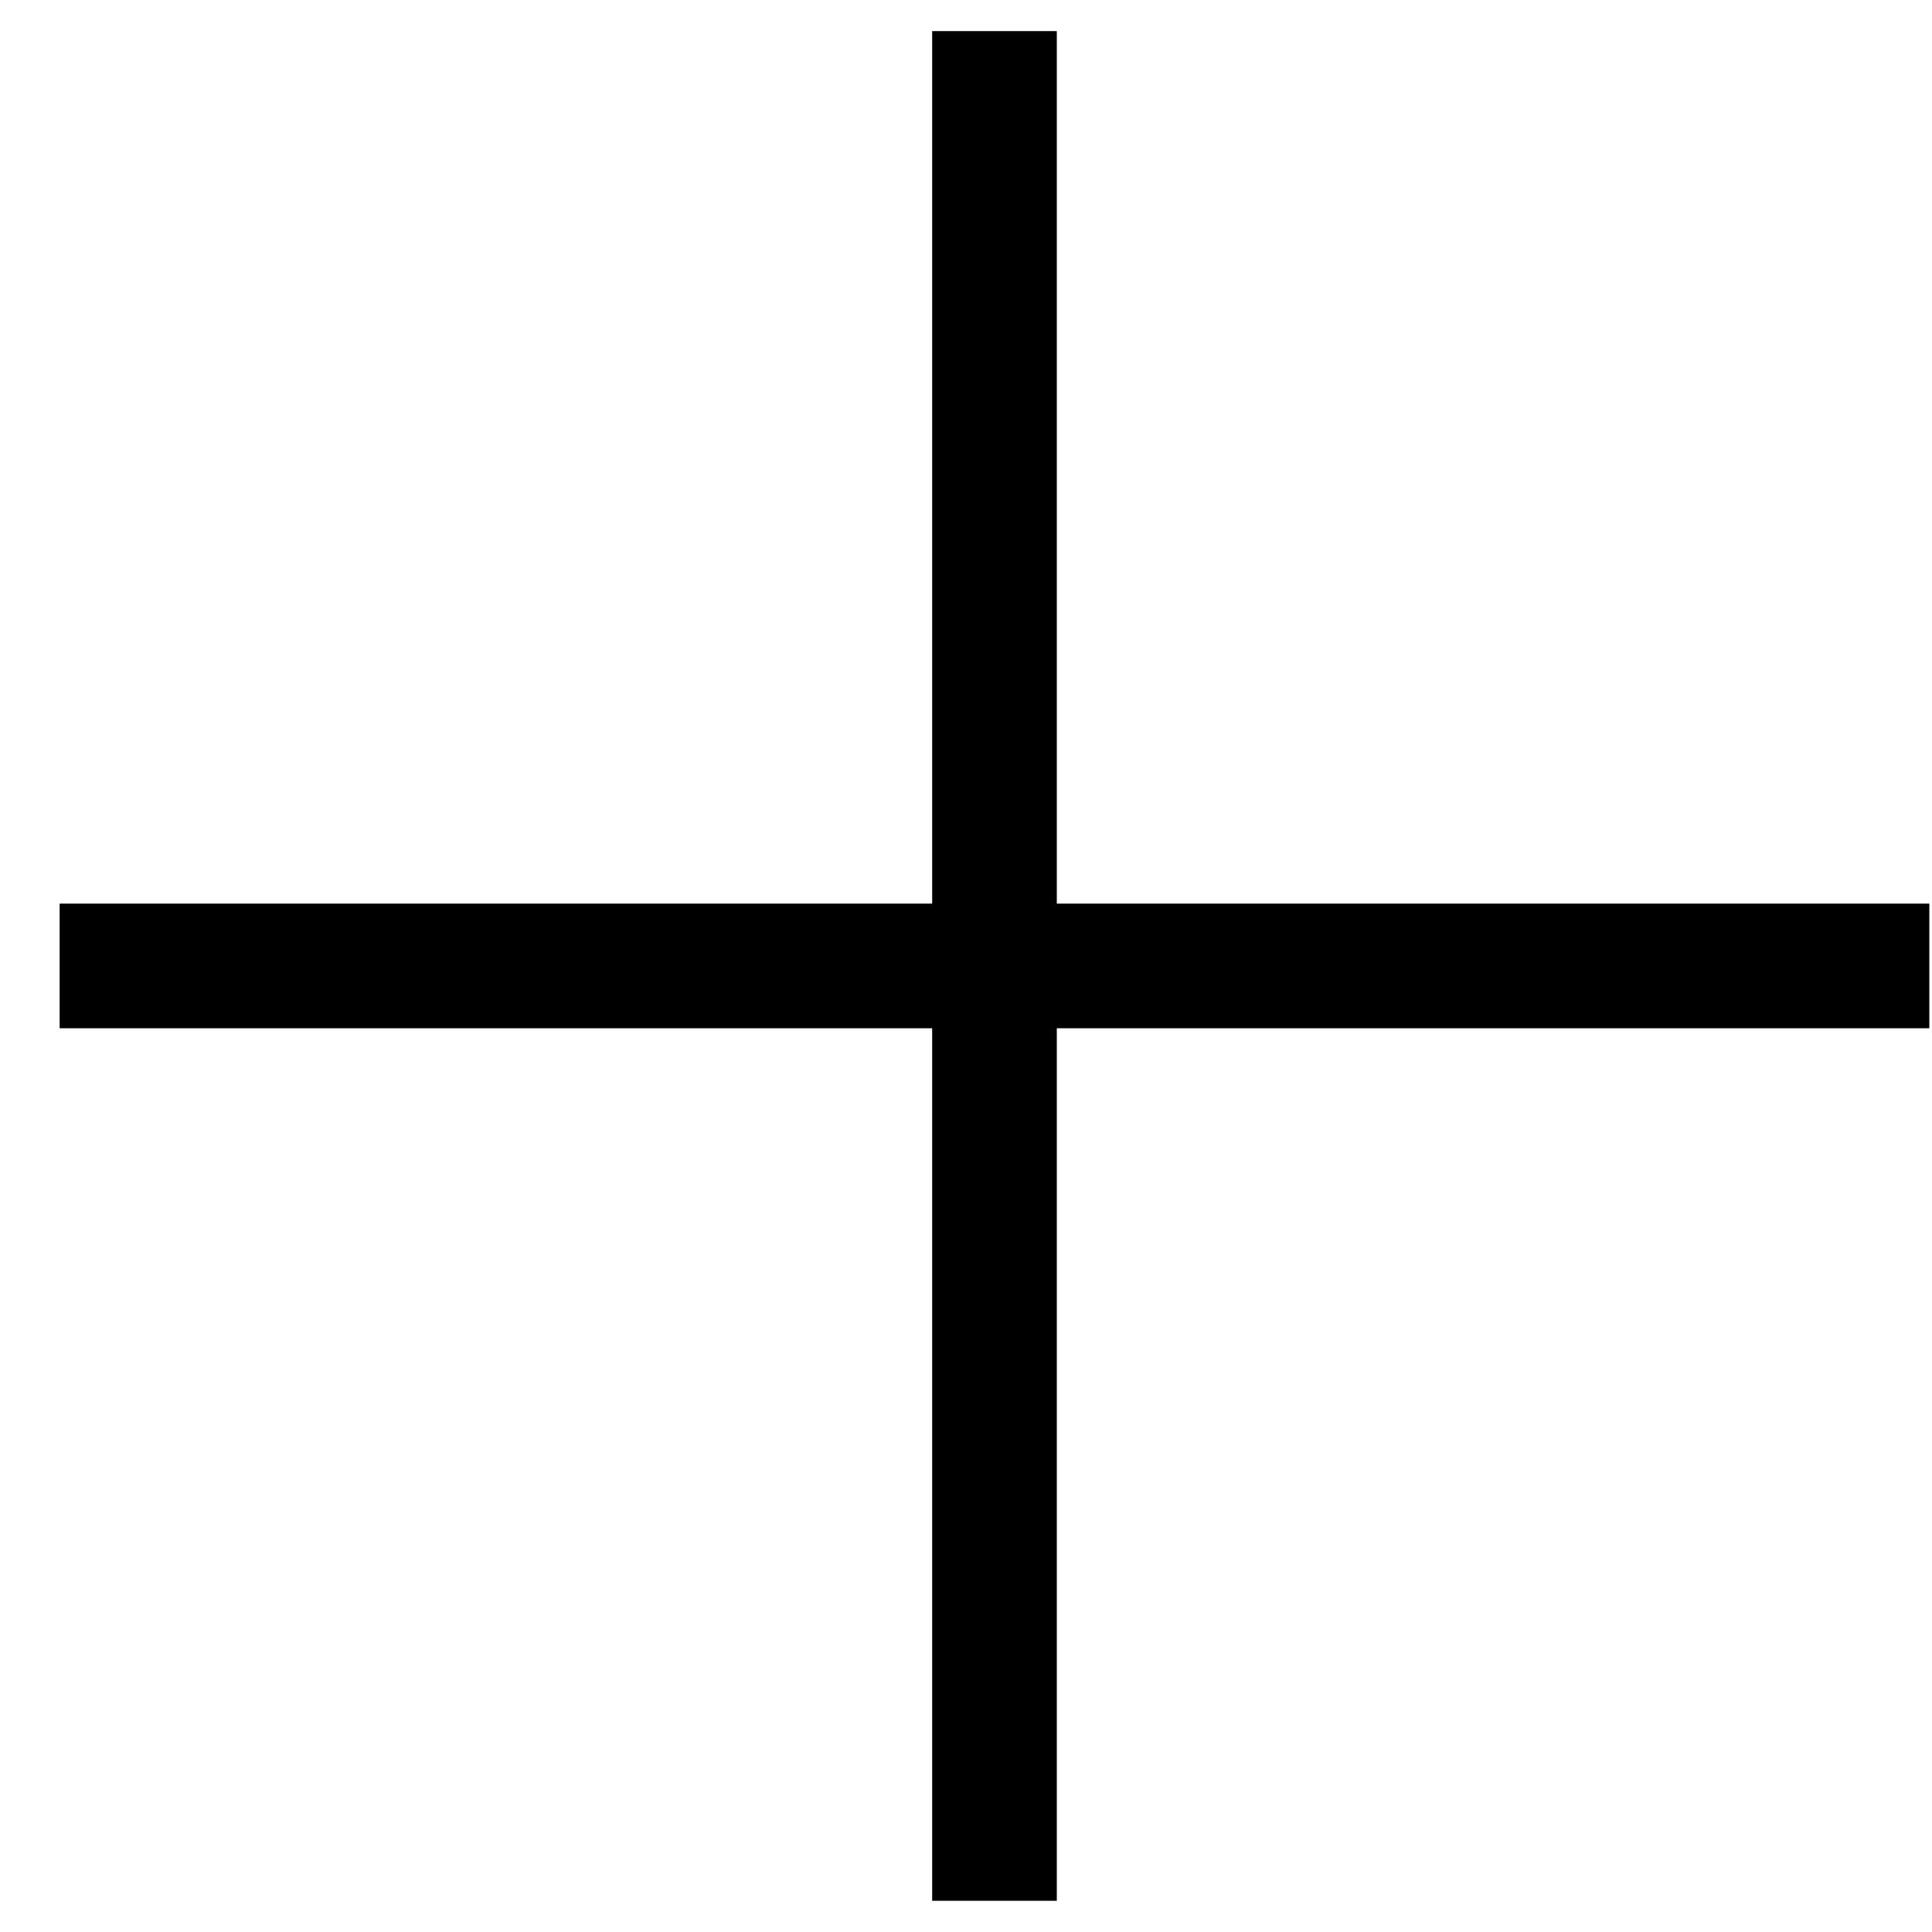
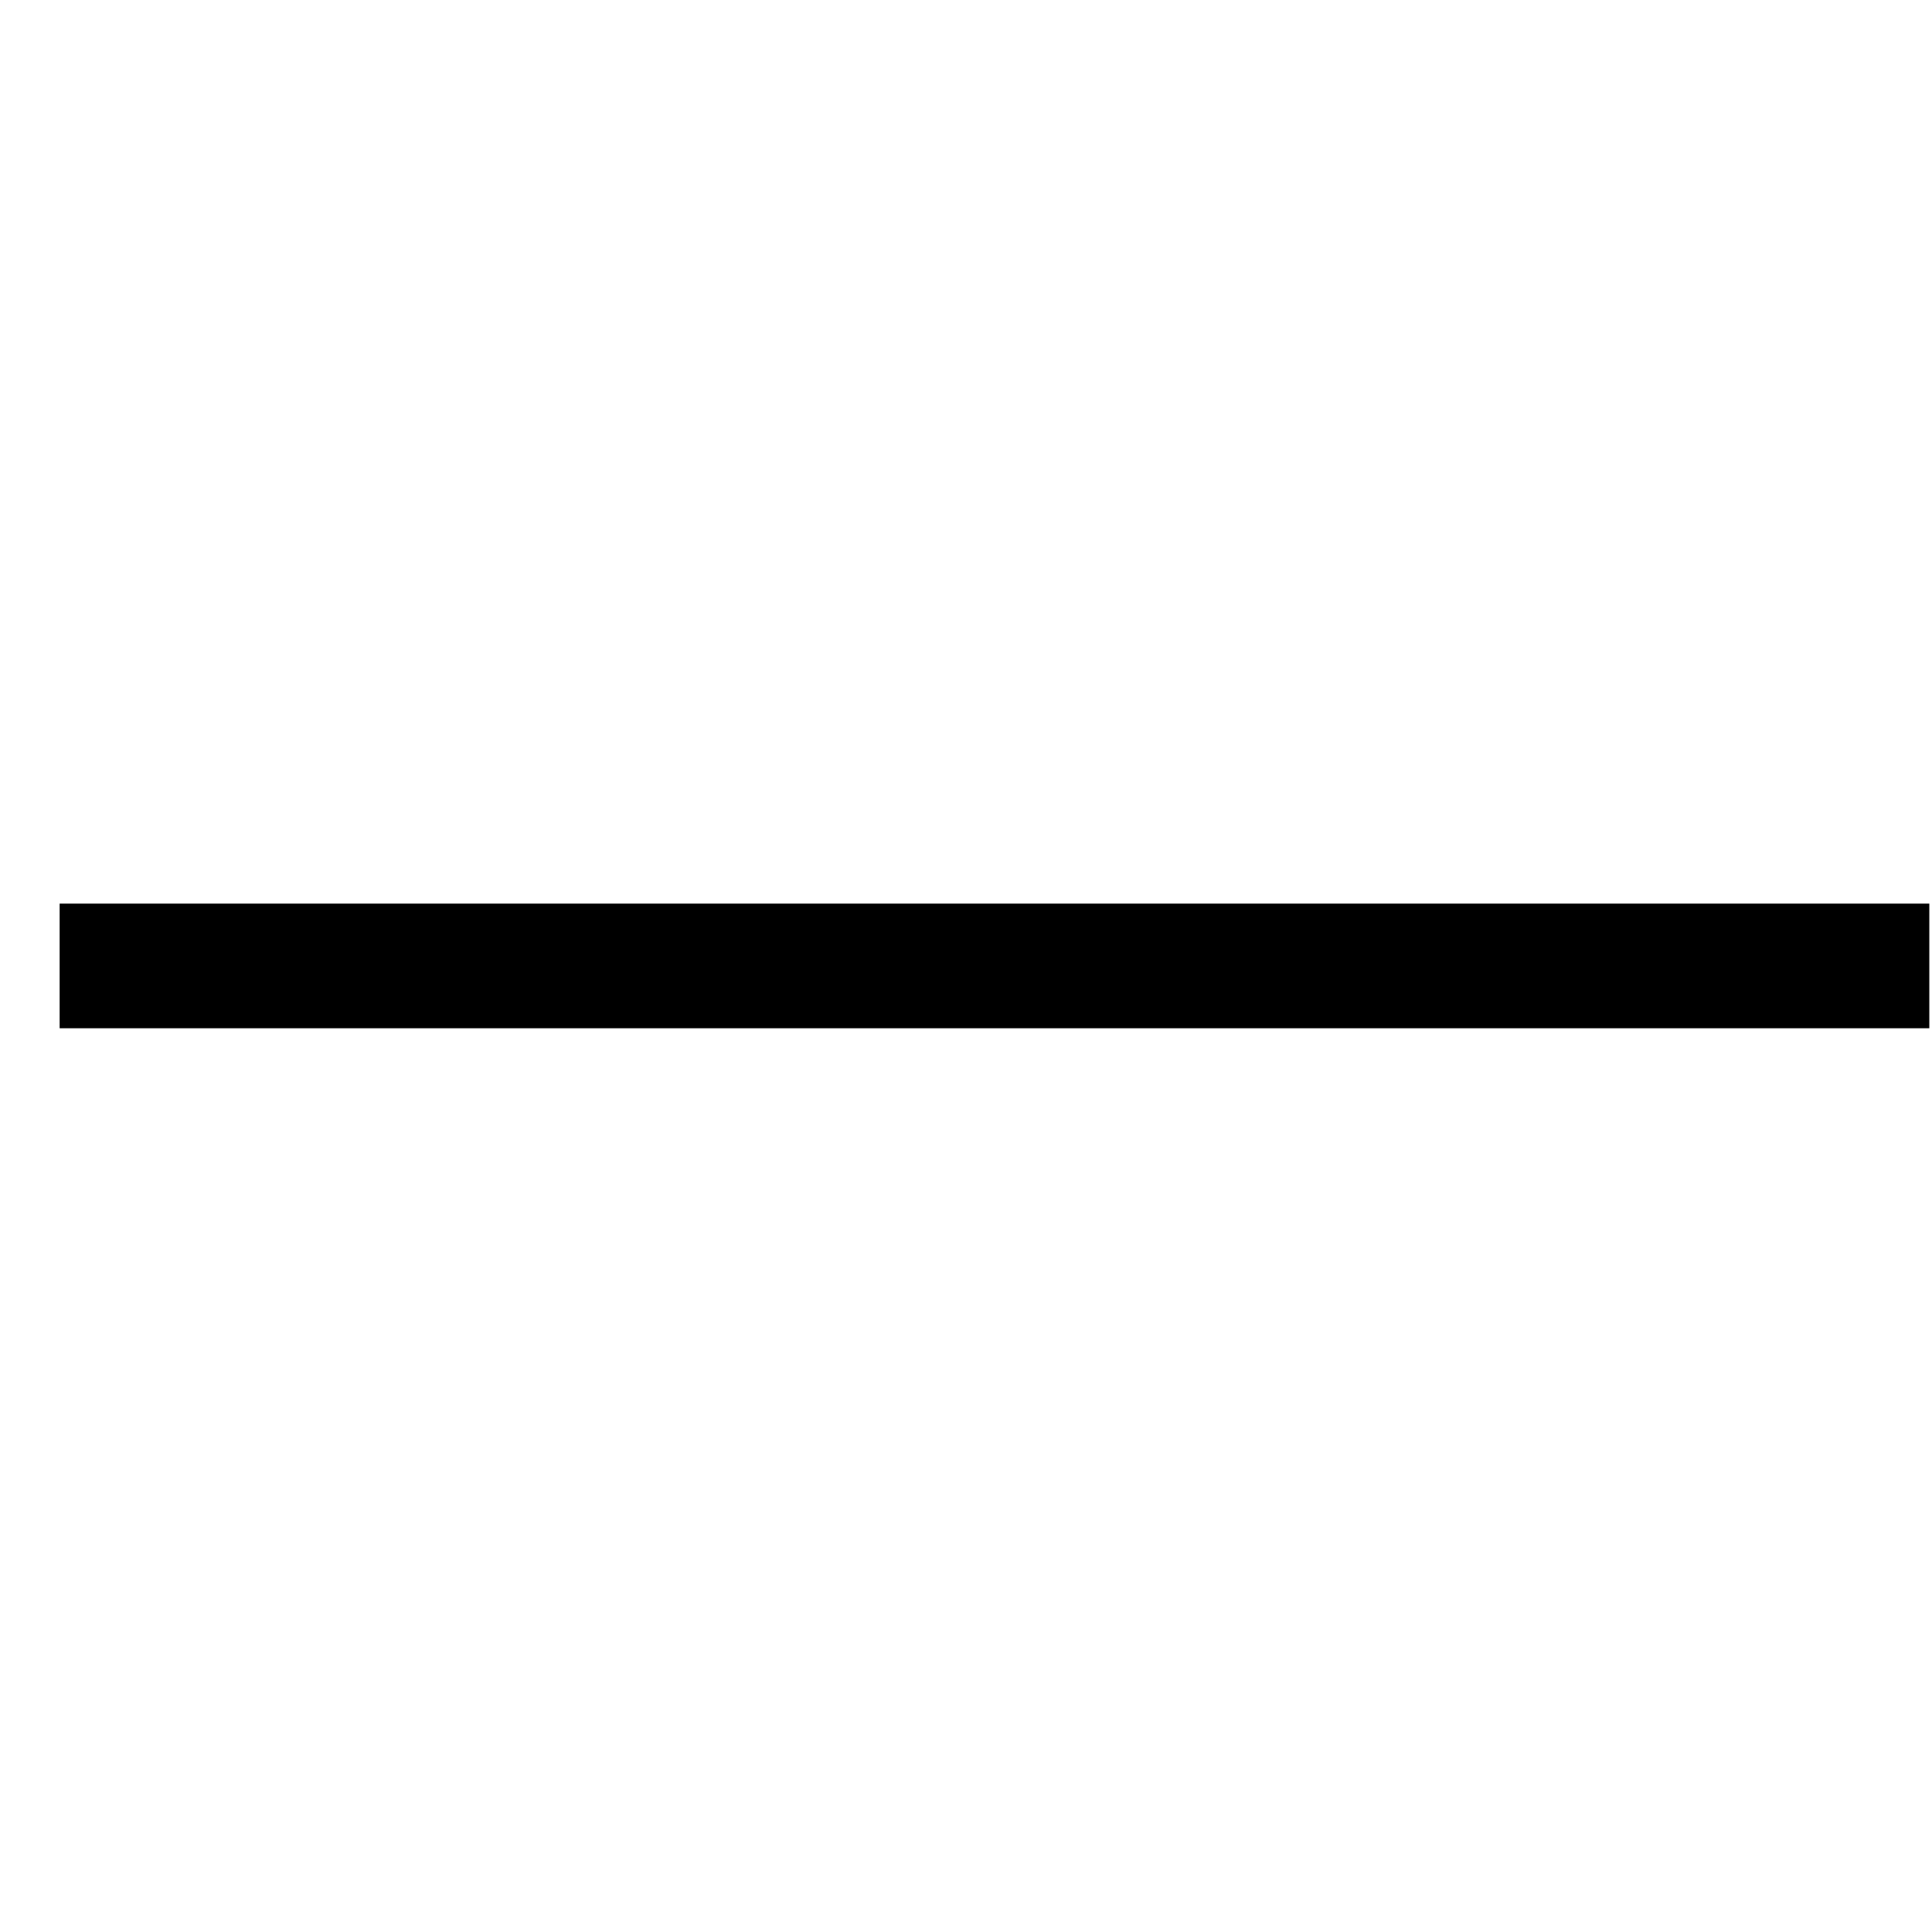
<svg xmlns="http://www.w3.org/2000/svg" width="31" height="31" viewBox="0 0 31 31" fill="none">
-   <rect x="14.957" y="0.499" width="2" height="30" fill="black" />
  <rect x="0.957" y="16.499" width="2" height="30" transform="rotate(-90 0.957 16.499)" fill="black" />
</svg>